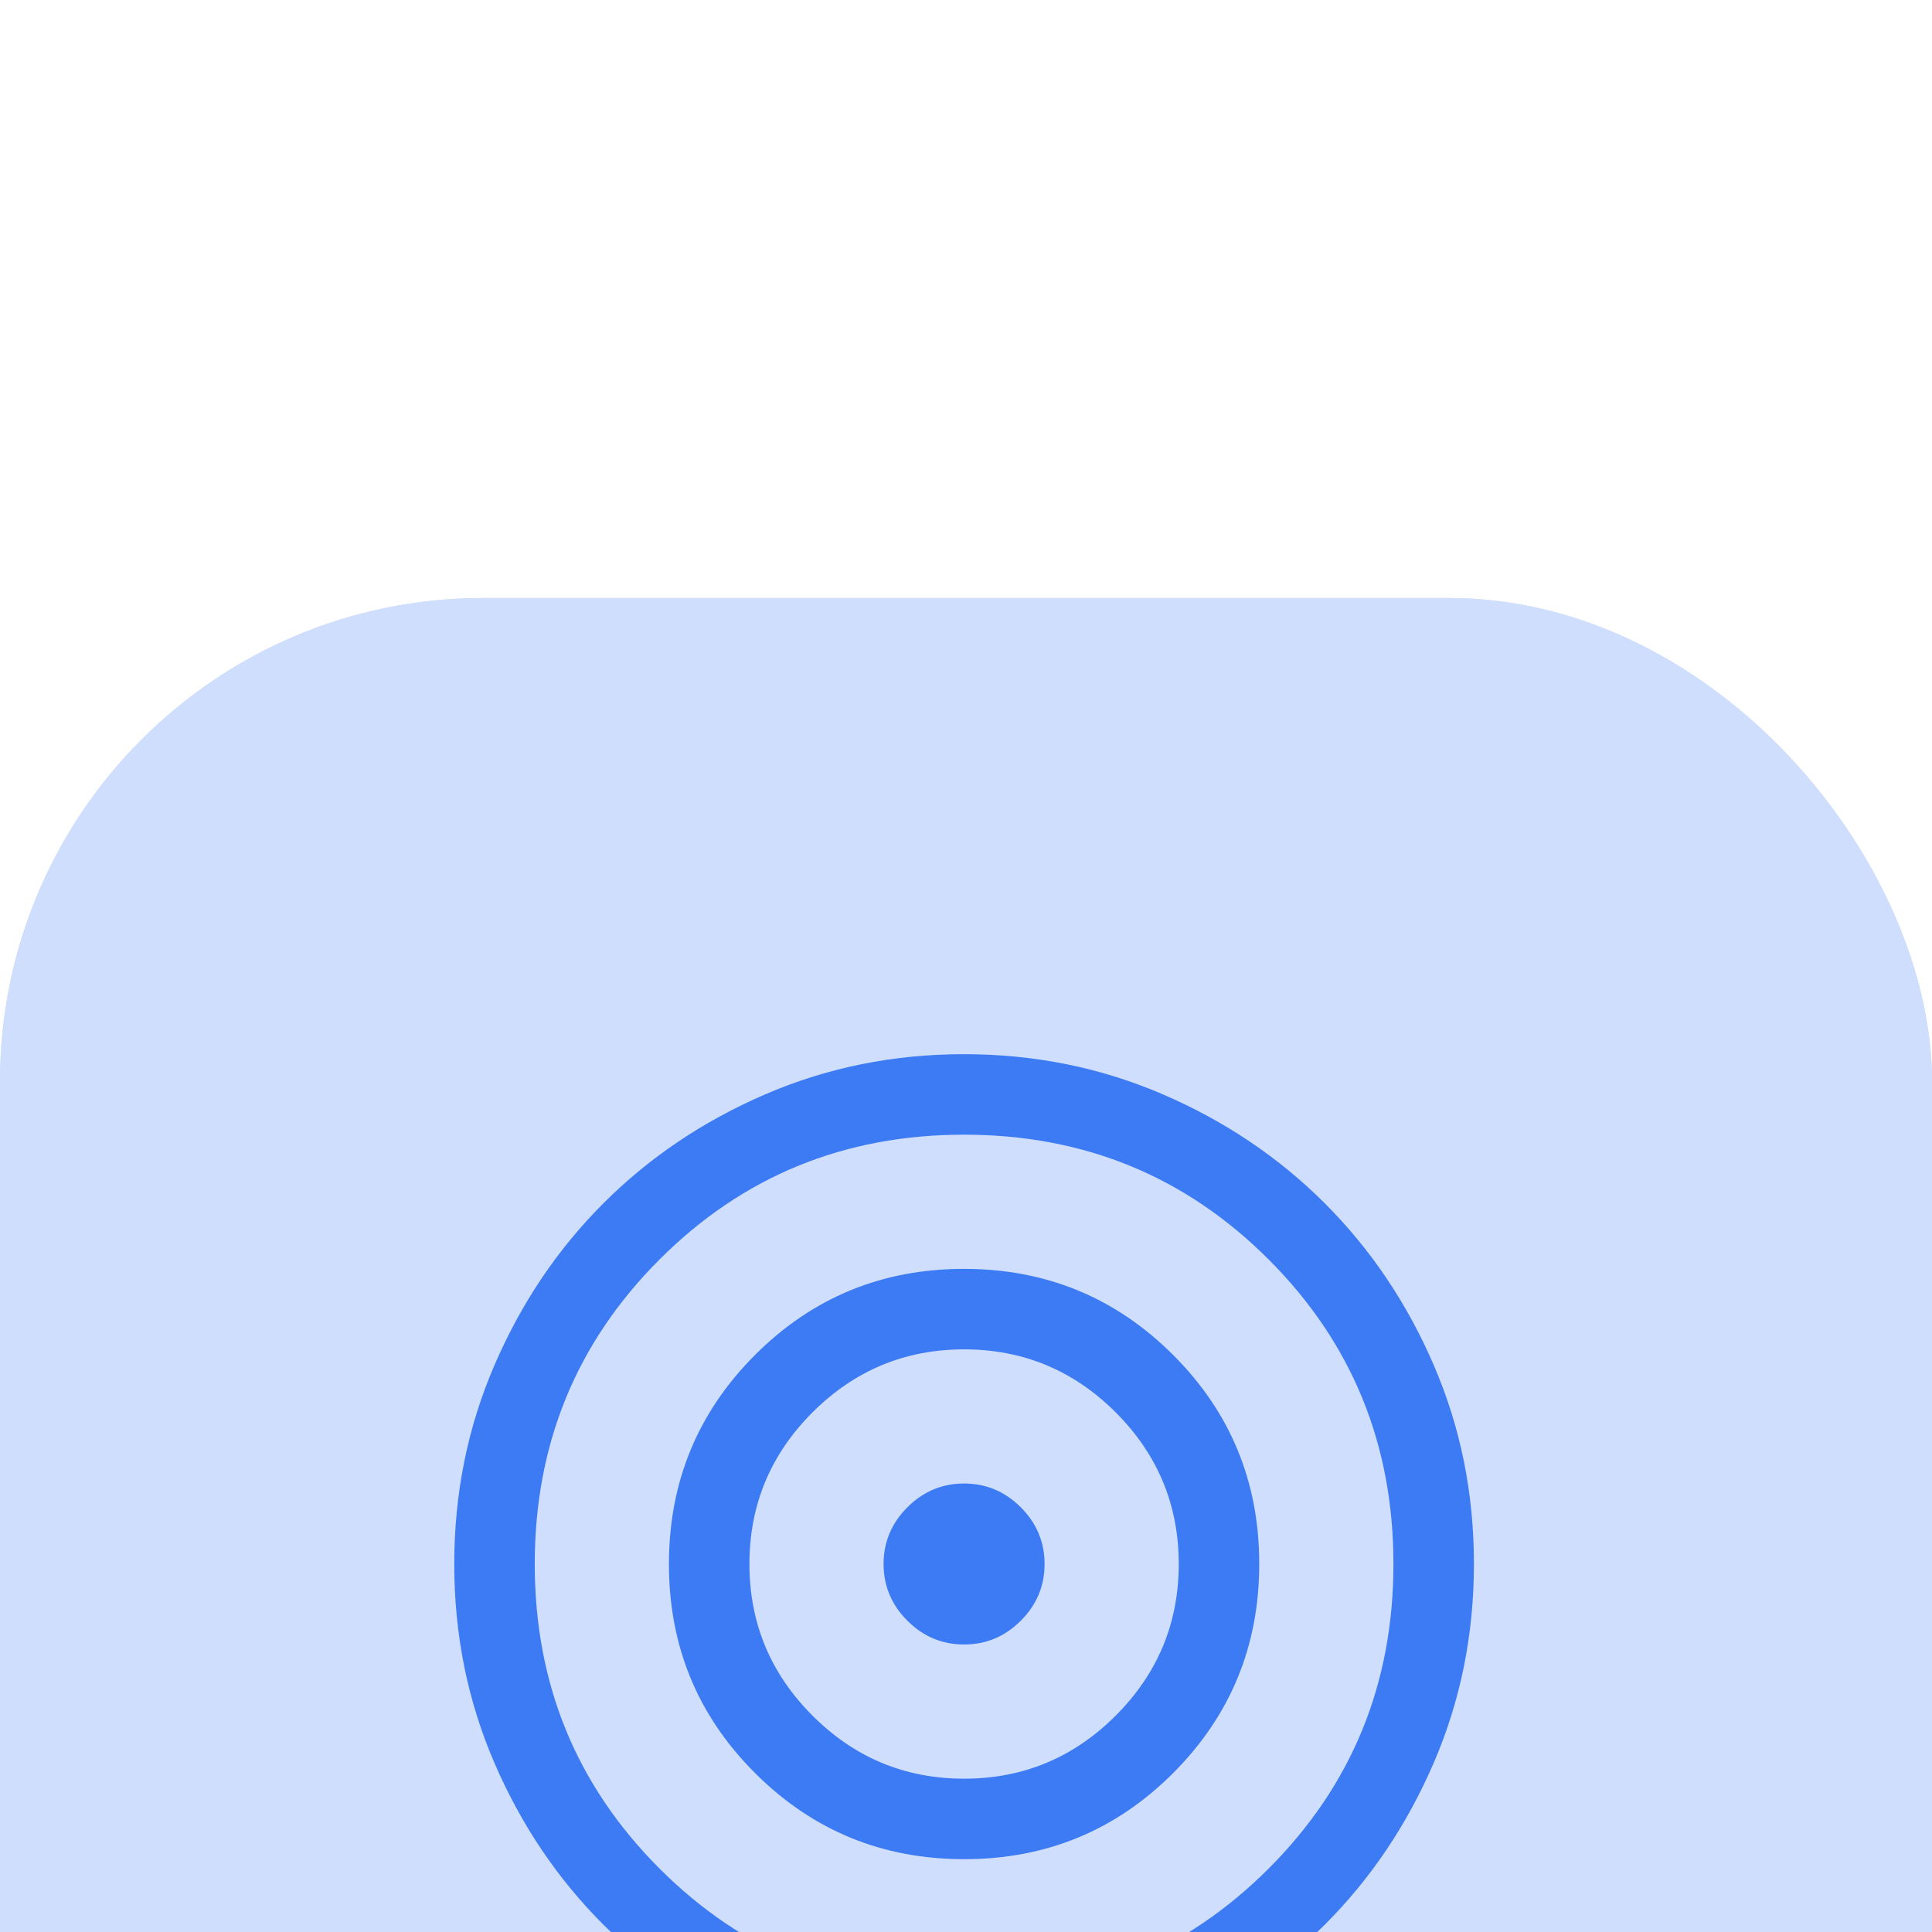
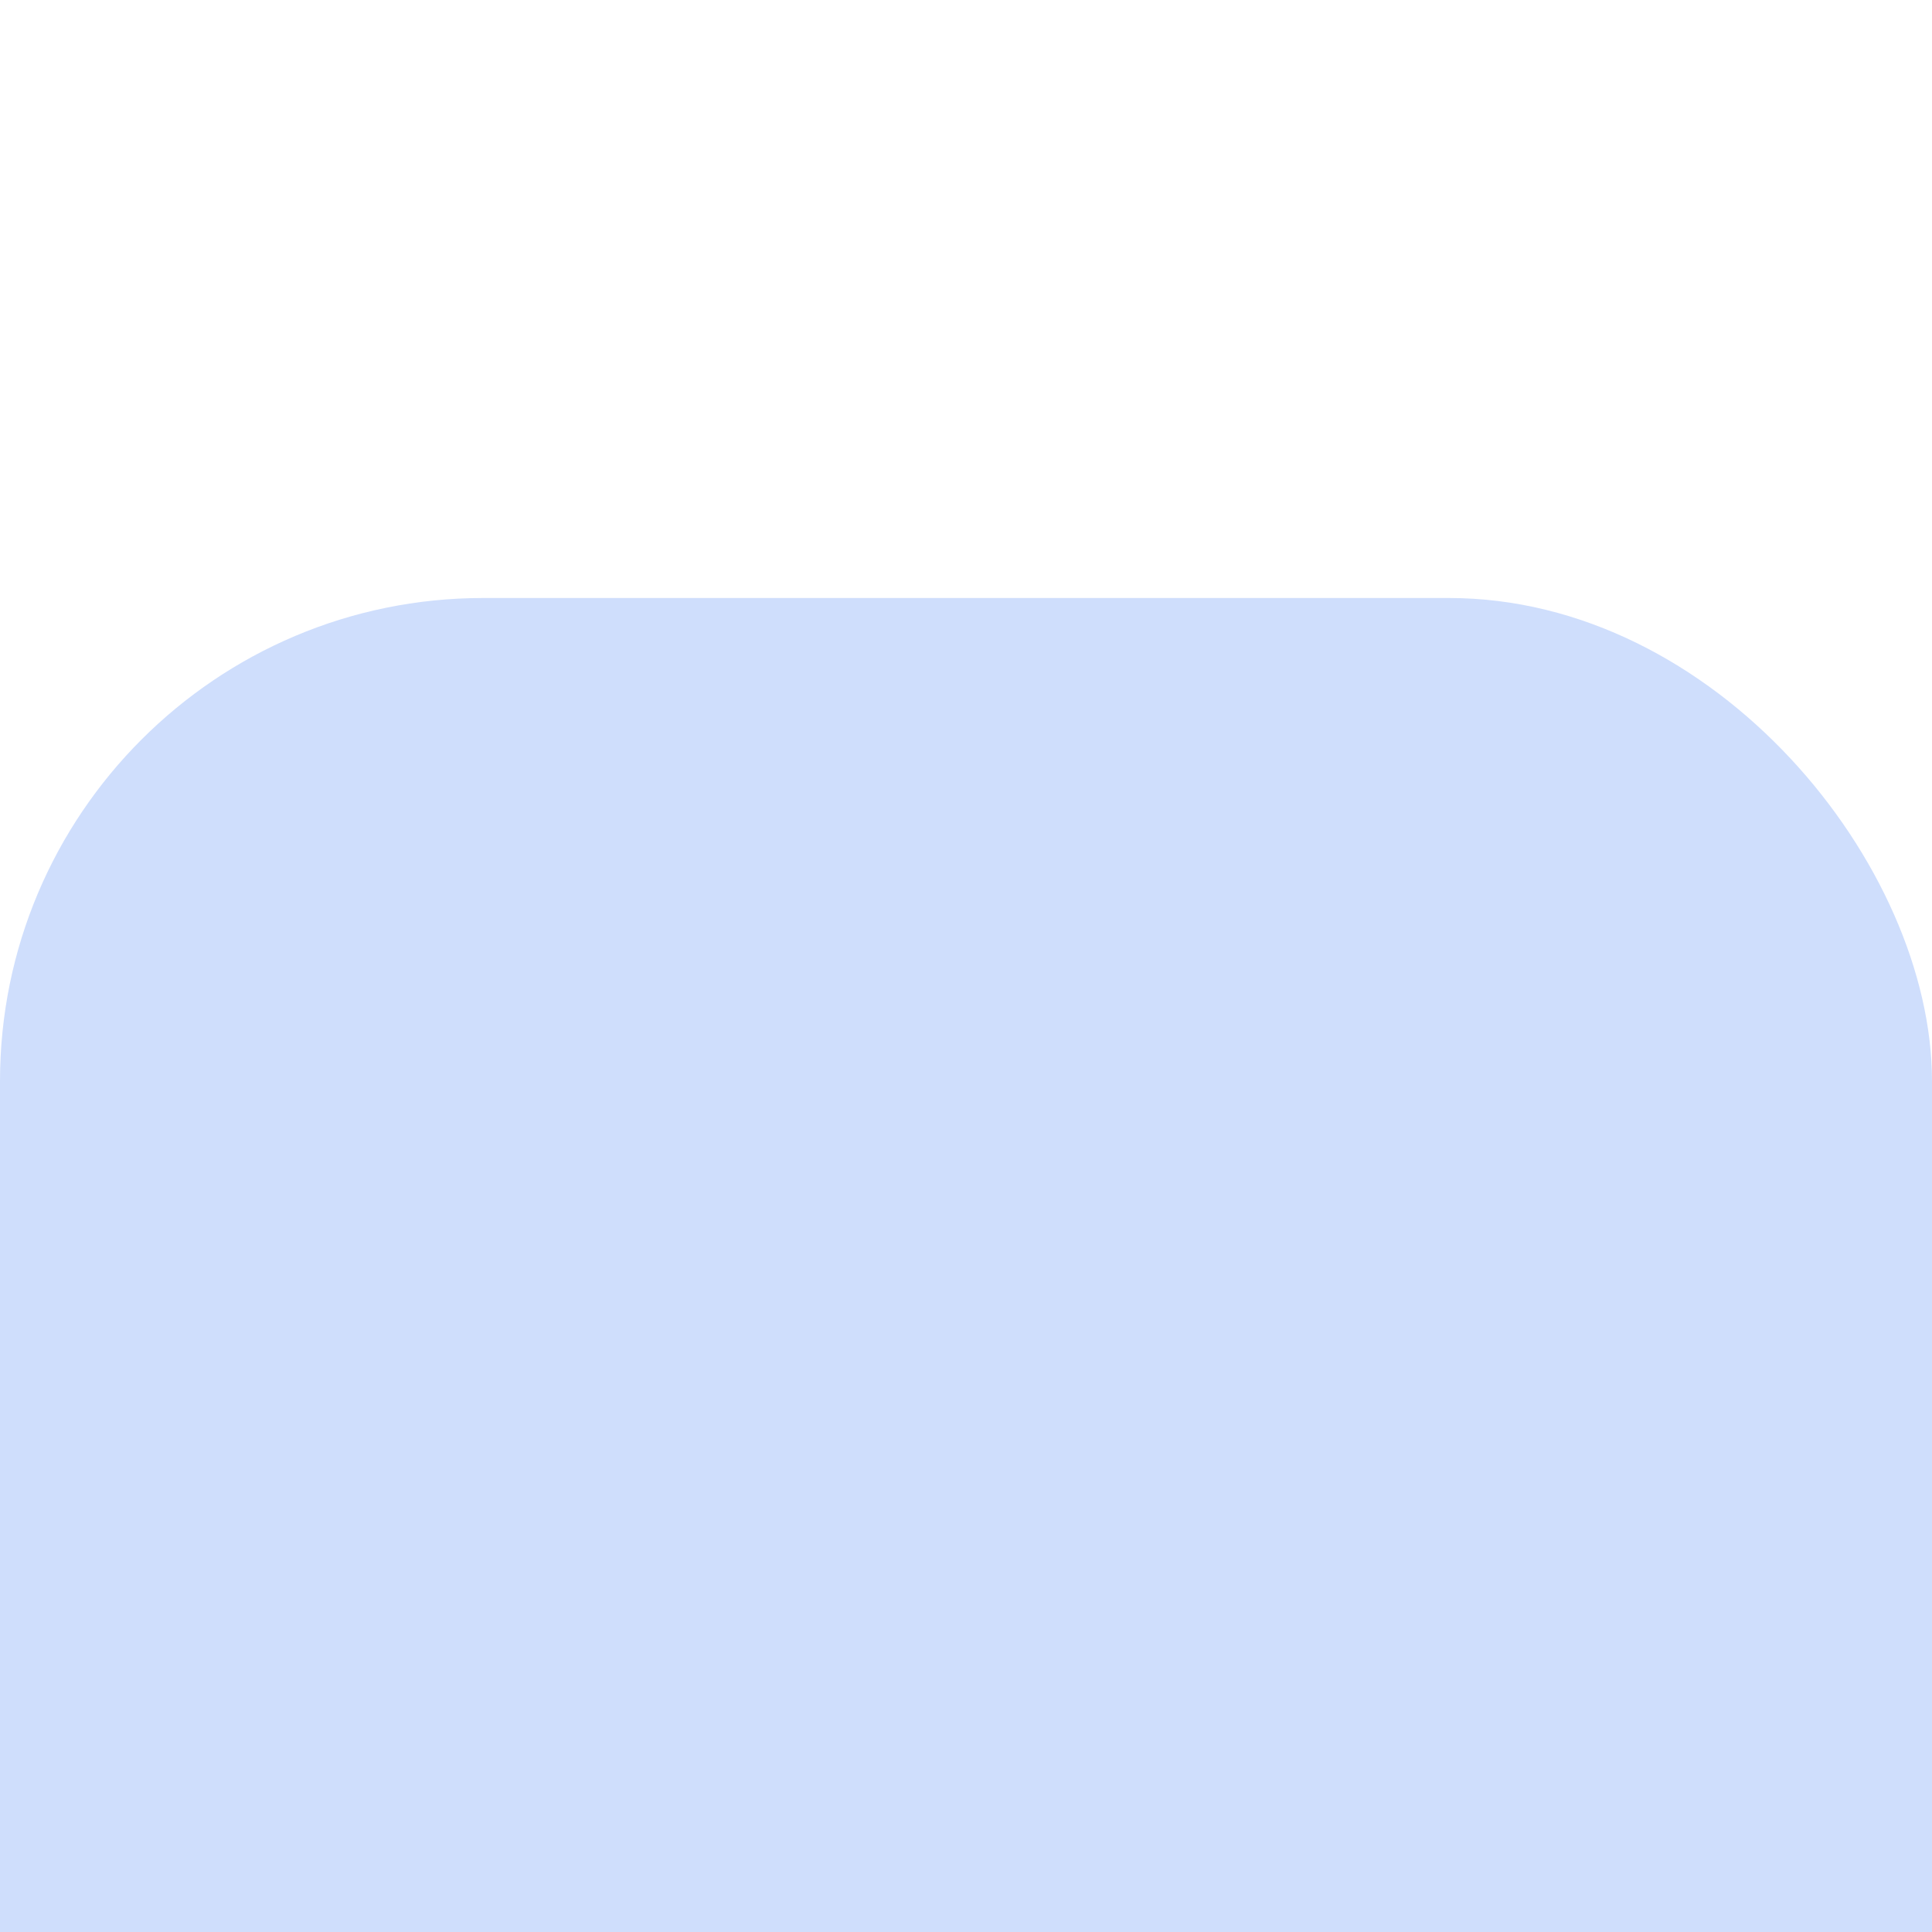
<svg xmlns="http://www.w3.org/2000/svg" width="42" height="42" viewBox="0 0 42 42" fill="none">
  <g filter="url(#filter0_ii_2567_1326)">
    <rect width="42" height="42" rx="10.505" fill="#CFDEFC" />
-     <rect x="0.5" y="0.5" width="41" height="41" rx="10.005" stroke="#CFDEFC" />
    <mask id="mask0_2567_1326" style="mask-type:alpha" maskUnits="userSpaceOnUse" x="6" y="7" width="29" height="28">
      <rect x="6.955" y="7" width="28" height="28" fill="#D9D9D9" />
    </mask>
    <g mask="url(#mask0_2567_1326)">
-       <path d="M20.96 32.084C19.427 32.084 17.986 31.793 16.638 31.211C15.289 30.629 14.115 29.84 13.118 28.842C12.12 27.845 11.33 26.672 10.748 25.324C10.166 23.976 9.875 22.535 9.875 21.002C9.875 19.469 10.166 18.028 10.748 16.68C11.329 15.331 12.119 14.157 13.116 13.16C14.114 12.162 15.286 11.372 16.635 10.79C17.983 10.208 19.424 9.917 20.956 9.917C22.489 9.917 23.93 10.208 25.279 10.79C26.628 11.371 27.801 12.161 28.799 13.158C29.797 14.156 30.587 15.328 31.169 16.677C31.751 18.025 32.042 19.465 32.042 20.998C32.042 22.531 31.751 23.972 31.169 25.321C30.587 26.67 29.798 27.843 28.8 28.841C27.803 29.839 26.63 30.628 25.282 31.211C23.934 31.793 22.493 32.084 20.96 32.084ZM20.958 30.334C23.564 30.334 25.771 29.43 27.579 27.621C29.387 25.813 30.292 23.606 30.292 21C30.292 18.395 29.387 16.188 27.579 14.38C25.771 12.571 23.564 11.667 20.958 11.667C18.353 11.667 16.146 12.571 14.338 14.38C12.529 16.188 11.625 18.395 11.625 21C11.625 23.606 12.529 25.813 14.338 27.621C16.146 29.43 18.353 30.334 20.958 30.334ZM20.961 27.417C19.179 27.417 17.664 26.793 16.415 25.546C15.166 24.299 14.542 22.785 14.542 21.003C14.542 19.221 15.165 17.706 16.412 16.457C17.66 15.208 19.174 14.584 20.956 14.584C22.737 14.584 24.253 15.207 25.502 16.454C26.75 17.702 27.375 19.216 27.375 20.998C27.375 22.779 26.751 24.295 25.504 25.544C24.257 26.793 22.743 27.417 20.961 27.417ZM20.958 25.667C22.242 25.667 23.34 25.21 24.254 24.296C25.168 23.382 25.625 22.284 25.625 21C25.625 19.717 25.168 18.618 24.254 17.704C23.34 16.791 22.242 16.334 20.958 16.334C19.675 16.334 18.576 16.791 17.663 17.704C16.749 18.618 16.292 19.717 16.292 21C16.292 22.284 16.749 23.382 17.663 24.296C18.576 25.21 19.675 25.667 20.958 25.667ZM20.958 22.75C20.481 22.75 20.07 22.578 19.726 22.233C19.381 21.889 19.208 21.477 19.208 21C19.208 20.523 19.381 20.112 19.726 19.767C20.07 19.423 20.481 19.25 20.958 19.25C21.436 19.25 21.846 19.423 22.191 19.767C22.536 20.112 22.708 20.523 22.708 21C22.708 21.477 22.536 21.889 22.191 22.233C21.846 22.578 21.436 22.75 20.958 22.75Z" fill="#3D7BF5" />
-     </g>
+       </g>
  </g>
  <defs>
    <filter id="filter0_ii_2567_1326" x="0" y="0" width="42" height="54" filterUnits="userSpaceOnUse" color-interpolation-filters="sRGB">
      <feFlood flood-opacity="0" result="BackgroundImageFix" />
      <feBlend mode="normal" in="SourceGraphic" in2="BackgroundImageFix" result="shape" />
      <feColorMatrix in="SourceAlpha" type="matrix" values="0 0 0 0 0 0 0 0 0 0 0 0 0 0 0 0 0 0 127 0" result="hardAlpha" />
      <feMorphology radius="1.064" operator="erode" in="SourceAlpha" result="effect1_innerShadow_2567_1326" />
      <feOffset dy="1" />
      <feComposite in2="hardAlpha" operator="arithmetic" k2="-1" k3="1" />
      <feColorMatrix type="matrix" values="0 0 0 0 1 0 0 0 0 1 0 0 0 0 1 0 0 0 0.32 0" />
      <feBlend mode="normal" in2="shape" result="effect1_innerShadow_2567_1326" />
      <feColorMatrix in="SourceAlpha" type="matrix" values="0 0 0 0 0 0 0 0 0 0 0 0 0 0 0 0 0 0 127 0" result="hardAlpha" />
      <feMorphology radius="1.064" operator="erode" in="SourceAlpha" result="effect2_innerShadow_2567_1326" />
      <feOffset dy="12" />
      <feGaussianBlur stdDeviation="6" />
      <feComposite in2="hardAlpha" operator="arithmetic" k2="-1" k3="1" />
      <feColorMatrix type="matrix" values="0 0 0 0 1 0 0 0 0 1 0 0 0 0 1 0 0 0 0.32 0" />
      <feBlend mode="normal" in2="effect1_innerShadow_2567_1326" result="effect2_innerShadow_2567_1326" />
    </filter>
  </defs>
</svg>